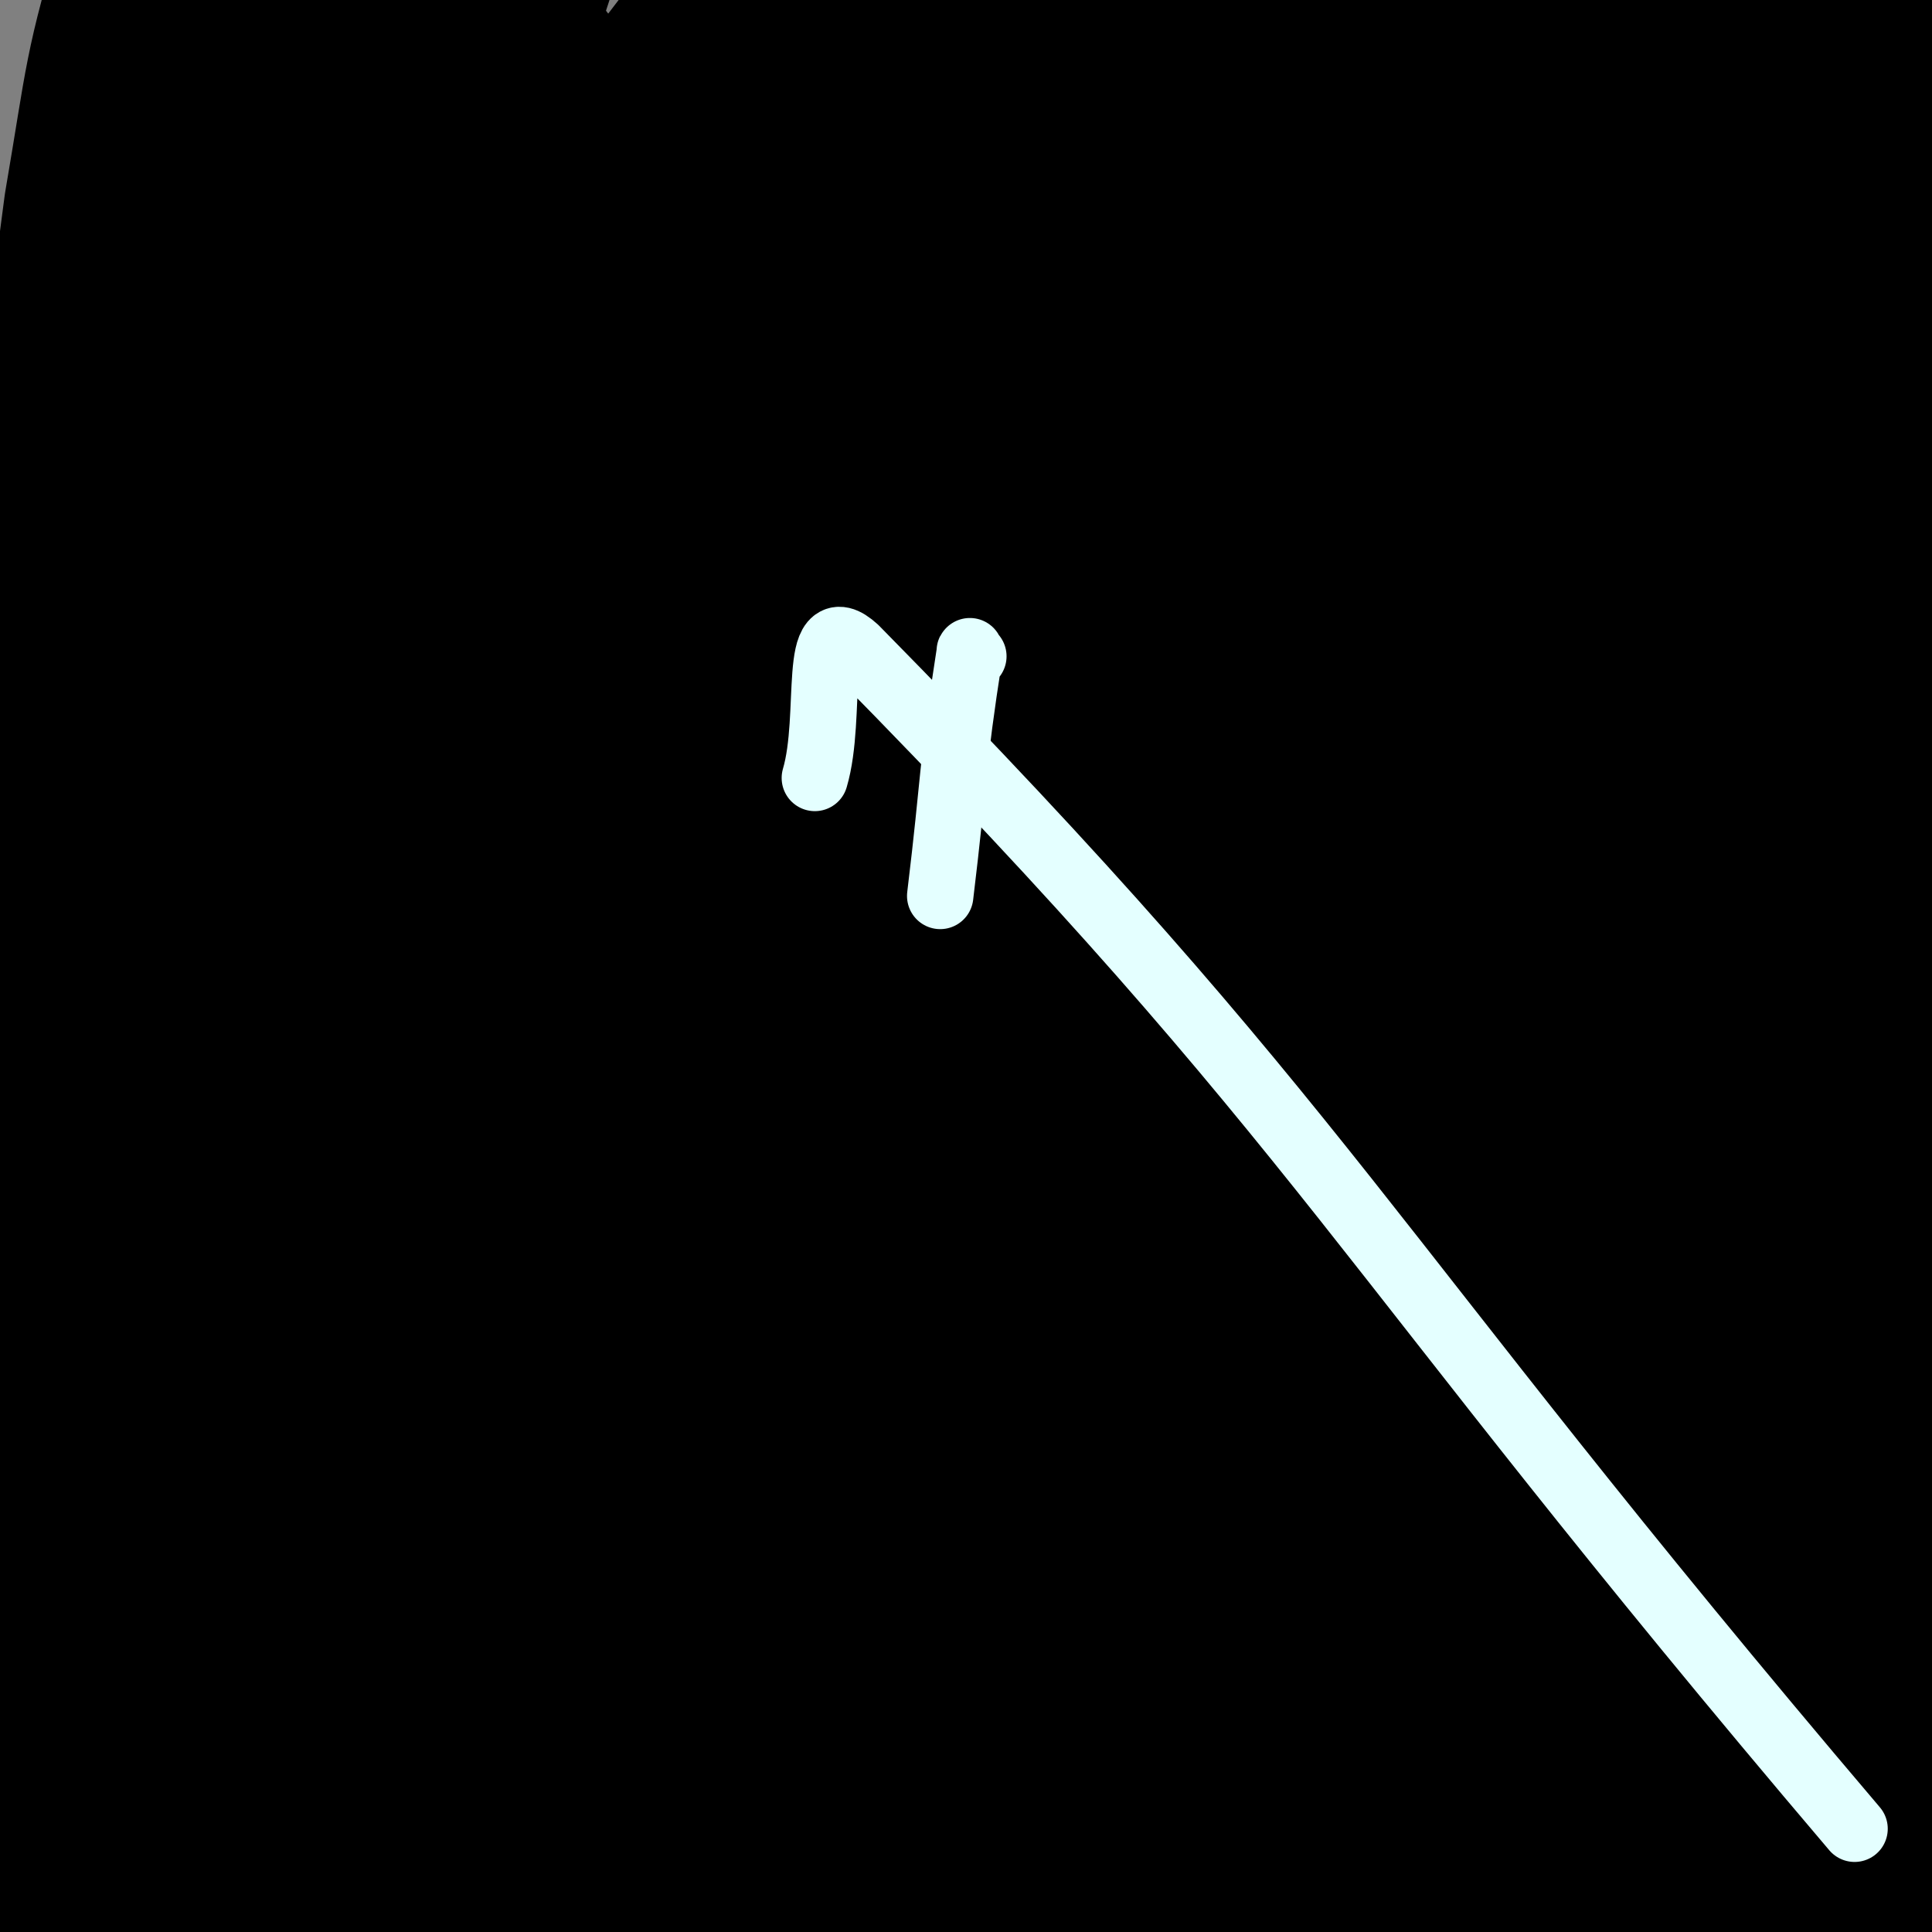
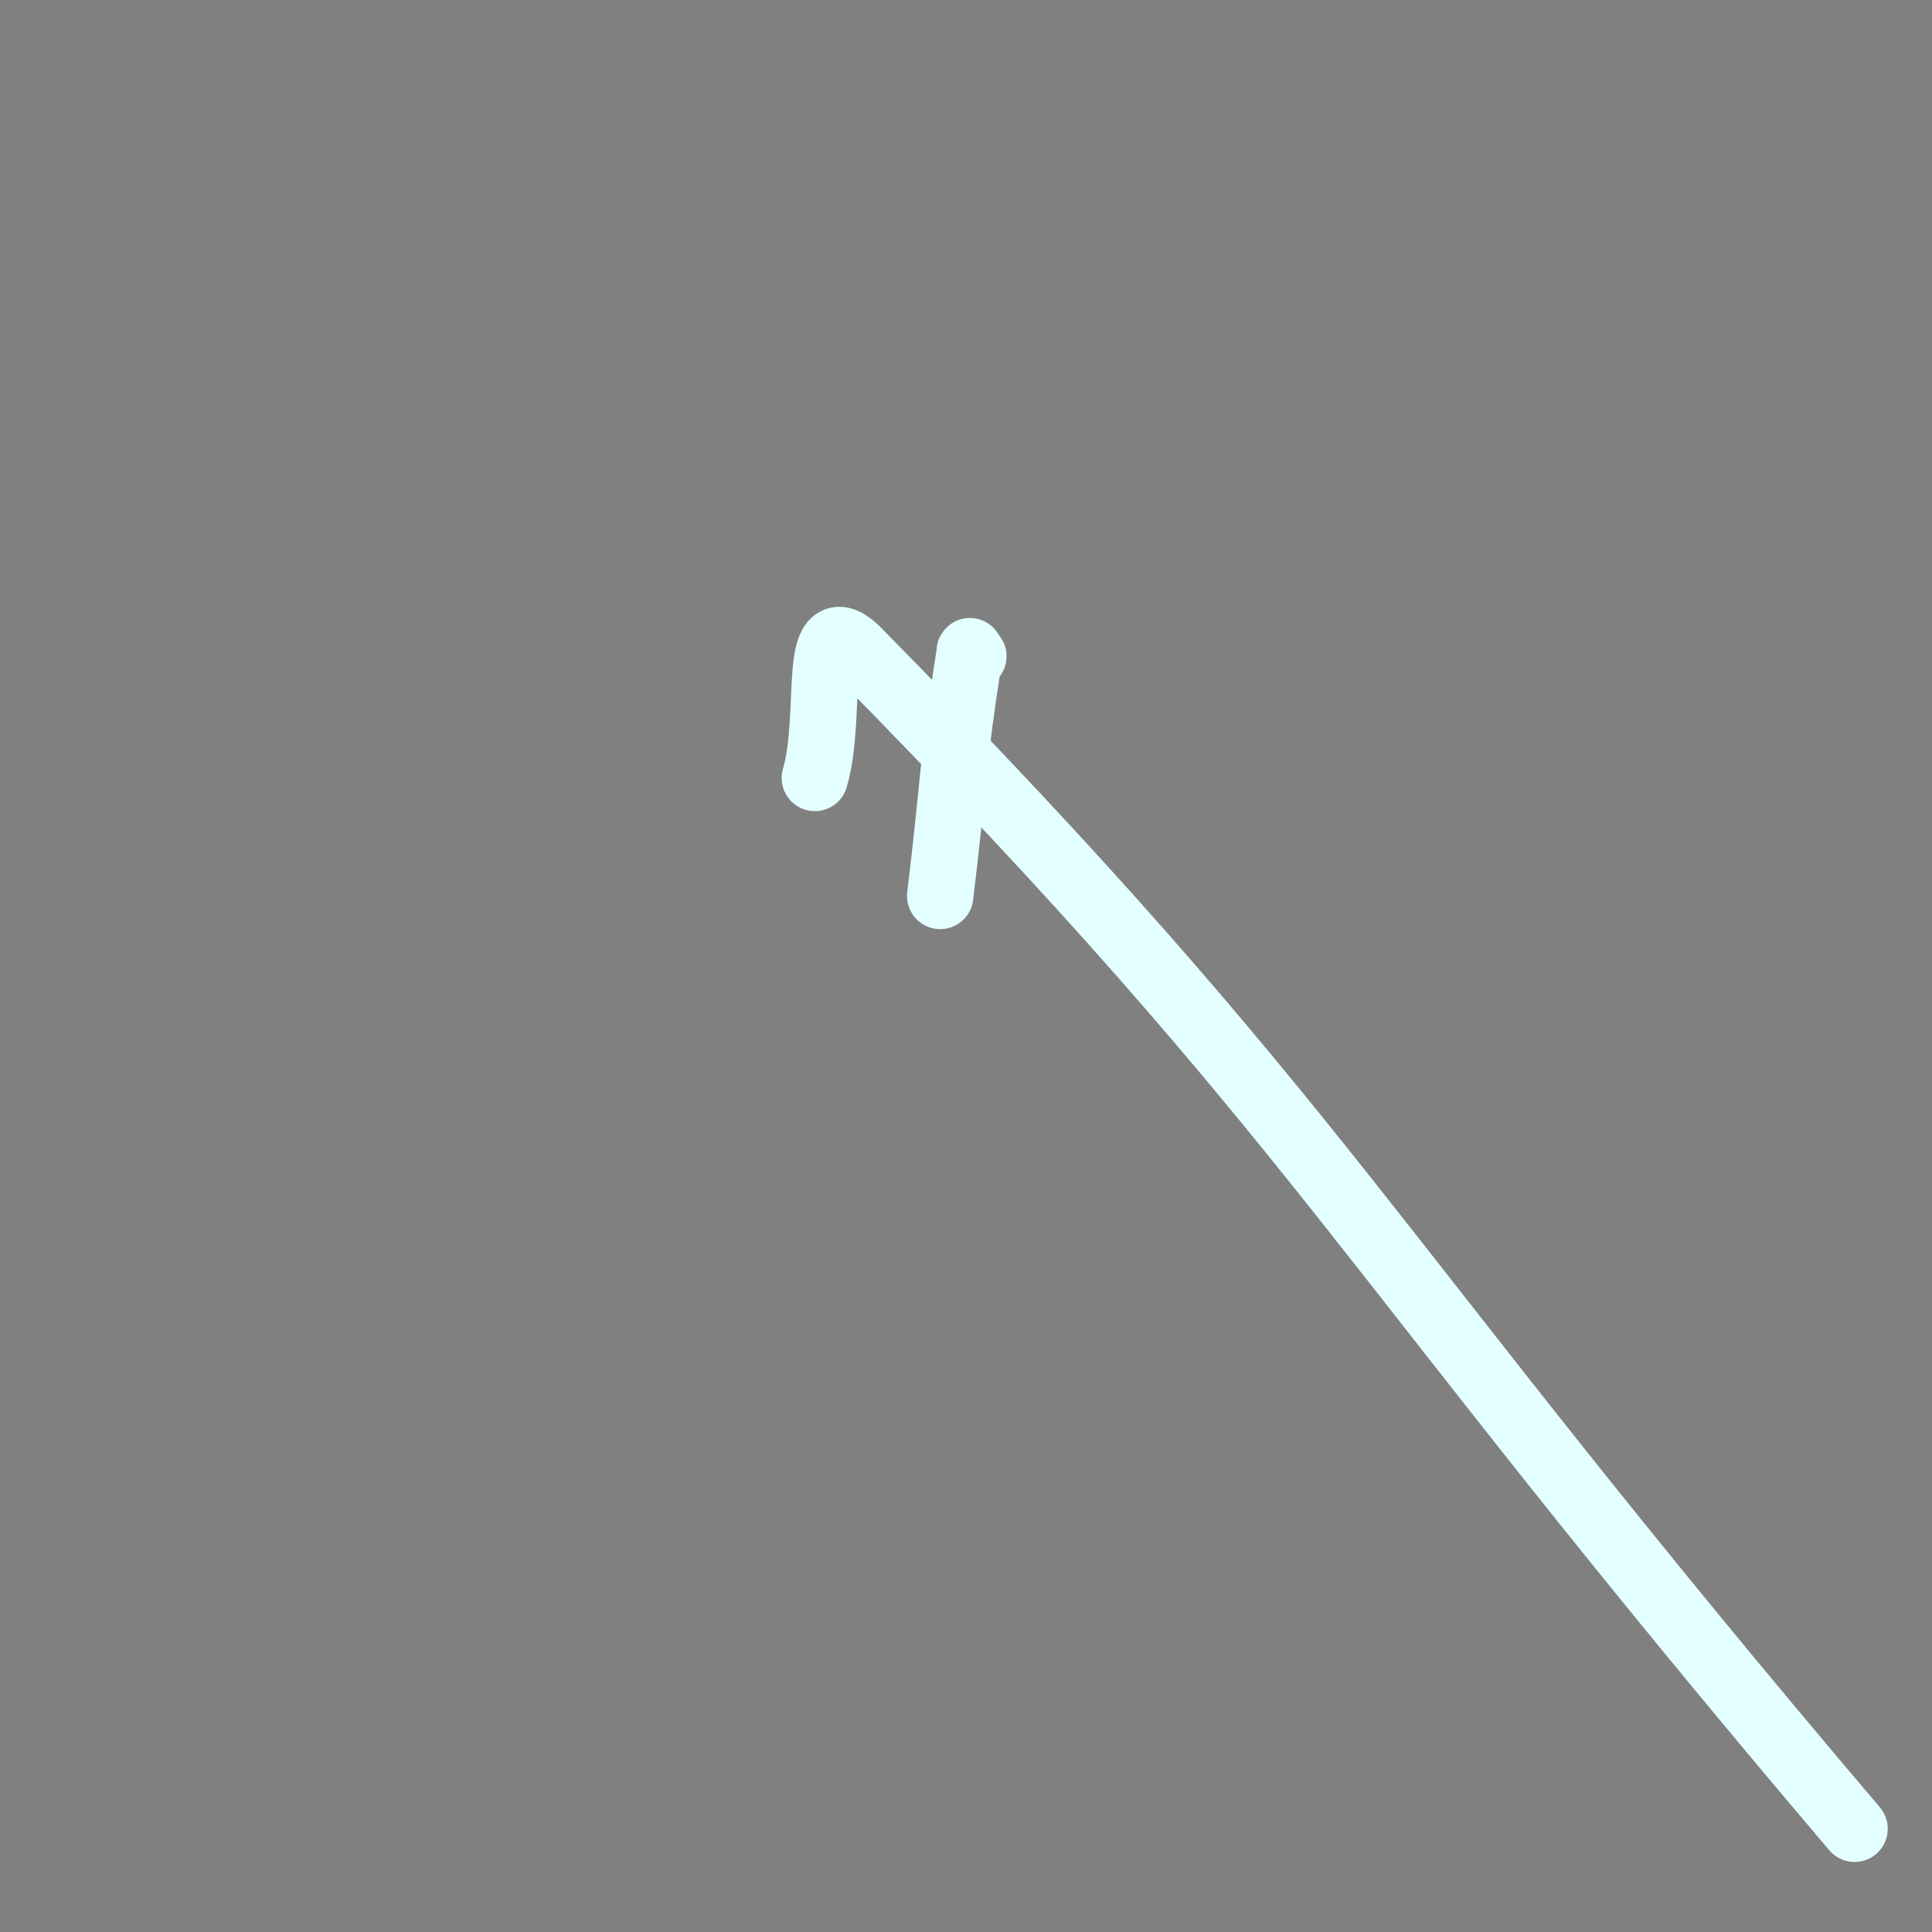
<svg xmlns="http://www.w3.org/2000/svg" viewBox="0 0 524 524" version="1.1">
  <rect x="0" y="0" width="524" height="524" fill="#808080" stroke="none" />
  <g fill="none" stroke="#000000" stroke-width="30" stroke-linecap="round" stroke-linejoin="round">
-     <path d="M52,468c-1,-1 -2,-2 -1,-1 10,0 11,0 22,1 13,2 12,3 25,5 15,3 15,3 30,5 24,3 24,4 48,6 19,1 19,2 39,1 20,-1 20,-2 39,-5 20,-3 19,-5 39,-7 18,-2 18,-2 36,-2 18,0 18,-1 36,0 17,1 17,1 34,3 15,2 15,3 30,6 14,3 14,3 29,8 10,2 10,3 20,6 6,2 6,2 12,3 4,1 5,1 8,0 1,0 0,-1 0,-1 0,-1 0,-1 0,-1 -2,-3 -2,-4 -5,-6 -8,-5 -8,-6 -17,-9 -19,-5 -20,-5 -40,-8 -28,-3 -28,-4 -56,-4 -30,1 -31,2 -61,5 -33,5 -33,5 -66,12 -31,6 -31,7 -62,14 -44,11 -44,12 -88,23 -8,2 -8,2 -15,4 -4,0 -3,1 -7,2 0,0 -1,0 -1,0 3,1 4,2 7,1 26,-1 26,-2 52,-4 28,-2 28,-2 57,-3 31,-1 31,-1 62,-2 33,0 33,0 65,0 32,0 32,1 64,0 28,-1 28,0 56,-3 20,-1 20,-4 41,-5 6,0 6,2 13,3 3,0 4,0 7,-1 0,0 0,-1 -1,-1 -4,0 -5,0 -9,1 -14,1 -14,1 -29,2 -33,4 -33,4 -66,8 -32,3 -32,2 -64,6 -32,4 -32,5 -64,10 -29,4 -29,4 -57,9 -20,4 -20,4 -40,8 -8,2 -8,2 -16,4 -4,0 -5,0 -7,1 -1,0 1,0 2,0 25,-6 25,-6 51,-12 36,-8 36,-8 72,-15 41,-8 41,-8 82,-14 38,-6 38,-6 75,-10 24,-3 25,-3 49,-4 11,-1 11,-1 22,-2 1,0 1,0 2,-1 0,0 1,-1 0,-1 -27,3 -28,4 -56,8 -30,4 -30,4 -60,9 -31,4 -31,4 -61,8 -26,4 -26,4 -52,8 -21,3 -21,4 -41,7 -12,2 -12,2 -24,5 -1,0 -1,0 -1,-1 1,0 1,0 1,0 9,-2 9,-2 18,-4 37,-6 37,-6 74,-13 39,-7 39,-7 78,-13 33,-6 33,-7 66,-11 23,-3 23,-2 46,-3 7,-1 12,0 14,0 2,0 -3,-1 -6,0 -23,1 -23,2 -46,4 -37,3 -37,2 -74,5 -42,2 -42,2 -84,5 -38,2 -38,2 -75,4 -30,2 -30,2 -59,3 -20,1 -21,2 -41,1 -2,0 -2,0 -3,-1 -1,-1 -1,-1 0,-1 19,-7 19,-7 39,-12 34,-8 34,-8 68,-15 39,-7 39,-6 78,-11 36,-5 36,-6 73,-9 28,-2 28,-1 56,-1 9,0 9,1 19,1 3,0 7,0 5,0 -6,1 -9,2 -19,3 -31,4 -31,4 -62,6 -43,3 -43,3 -86,6 -44,3 -44,3 -87,7 -42,4 -42,3 -84,9 -33,4 -32,5 -65,11 -17,3 -16,4 -33,8 -1,0 -2,0 -2,0 1,-1 2,-1 5,-2 12,-5 12,-7 25,-10 38,-9 38,-8 77,-14 37,-6 37,-5 74,-9 33,-4 33,-4 67,-6 27,-1 27,0 54,0 15,0 15,2 31,2 5,-1 10,-2 10,-2 0,-1 -6,0 -11,0 -16,1 -16,1 -31,1 -42,3 -42,3 -85,6 -37,2 -38,2 -75,4 -40,2 -40,2 -79,5 -25,2 -27,-2 -51,4 -7,2 -4,7 -10,12 -1,2 -2,3 -3,2 -1,-1 -4,-4 -2,-5 17,-10 20,-10 41,-17 37,-12 37,-13 76,-22 41,-9 42,-8 84,-13 37,-5 37,-4 74,-6 27,-2 27,-1 53,-2 13,0 13,1 25,0 2,0 4,-1 4,-1 -1,0 -3,0 -6,0 -32,0 -32,0 -64,0 -35,-1 -35,-1 -71,-1 -37,0 -37,0 -75,1 -33,1 -33,0 -66,1 -23,1 -23,1 -46,2 -8,1 -8,1 -16,2 -3,0 -4,1 -7,1 0,0 1,-1 1,-1 30,-4 30,-4 60,-6 41,-4 41,-5 82,-8 48,-4 48,-5 97,-6 44,-2 45,-2 89,0 34,2 34,3 67,6 22,2 22,2 45,5 6,1 14,3 12,3 -3,0 -11,-2 -23,-4 -32,-5 -31,-6 -63,-9 -43,-4 -43,-3 -85,-6 -42,-3 -42,-3 -84,-4 -40,-2 -40,-1 -80,-1 -48,0 -48,0 -97,0 -3,0 -10,0 -7,0 20,1 27,2 54,3 36,1 36,0 72,0 46,0 46,0 92,0 43,0 43,-2 86,1 34,3 34,5 67,11 21,3 21,4 42,8 1,1 2,1 1,1 -9,2 -11,3 -22,4 -35,3 -35,3 -70,4 -46,2 -46,1 -93,1 -47,0 -47,0 -94,0 -42,0 -42,-1 -84,1 -28,1 -30,-2 -56,4 -7,2 -4,7 -9,12 -1,2 -1,1 -3,2 -1,1 -4,3 -2,2 16,-4 18,-7 38,-11 35,-7 35,-7 71,-10 40,-3 40,-1 80,-1 37,0 37,-1 73,0 26,1 26,2 51,4 9,1 9,1 18,2 0,0 1,0 1,0 -22,0 -23,0 -46,1 -35,0 -35,-1 -70,0 -39,1 -39,1 -78,2 -34,2 -34,0 -68,4 -22,3 -21,4 -43,9 -7,1 -7,2 -14,4 -2,0 -4,0 -3,0 13,-2 15,-3 31,-6 34,-5 34,-6 69,-10 46,-6 46,-5 91,-10 48,-4 48,-5 96,-7 40,-2 40,-1 80,0 26,0 26,0 53,2 8,1 18,1 17,2 -1,2 -11,3 -22,4 -30,2 -30,1 -60,2 -31,2 -31,2 -63,3 -27,2 -27,1 -54,2 -17,1 -17,1 -33,2 -6,0 -10,0 -11,1 -1,0 3,0 7,-1 8,-2 8,-2 15,-5 31,-12 31,-13 61,-27 25,-11 26,-11 50,-23 19,-10 18,-11 37,-22 13,-8 14,-7 27,-15 5,-3 5,-2 10,-5 " />
-   </g>
+     </g>
  <g fill="none" stroke="#000000" stroke-width="60" stroke-linecap="round" stroke-linejoin="round">
-     <path d="M186,428c-1,-1 -1,-1 -1,-1 -4,-6 -7,-5 -8,-12 -4,-18 -4,-19 -2,-38 2,-28 2,-28 10,-55 8,-31 9,-31 21,-62 12,-30 13,-29 25,-59 9,-22 11,-22 16,-45 2,-13 4,-18 -1,-28 -3,-4 -8,-2 -14,-1 -14,2 -15,0 -26,8 -27,18 -27,19 -49,42 -23,25 -25,25 -40,54 -17,31 -15,33 -25,67 -9,33 -8,34 -13,68 -5,30 -5,30 -6,61 -1,18 0,18 2,37 2,12 3,23 6,24 2,0 1,-11 3,-22 6,-35 7,-35 14,-70 7,-44 8,-44 14,-88 8,-51 6,-51 14,-101 7,-47 9,-47 16,-94 5,-35 8,-36 6,-71 -1,-15 -4,-16 -13,-28 -4,-6 -5,-7 -12,-8 -8,-1 -12,-2 -17,5 -29,39 -32,41 -50,87 -13,33 -8,35 -11,70 -3,41 -2,41 -3,82 -1,38 -1,38 0,75 1,29 1,29 3,57 1,21 2,21 4,43 1,9 0,10 2,18 0,0 2,0 2,-1 1,-1 0,-2 0,-4 0,-20 0,-20 -1,-40 -1,-40 -1,-40 -2,-80 -2,-51 -3,-51 -3,-102 0,-60 0,-60 4,-119 3,-46 5,-45 11,-90 1,-12 2,-12 2,-24 0,-7 -1,-7 -2,-14 0,-4 0,-5 -1,-7 0,-1 -1,0 -1,0 -7,13 -10,12 -14,26 -10,33 -9,34 -15,69 -5,37 -4,37 -6,75 -3,42 -2,42 -2,84 -1,40 0,40 1,80 1,38 -1,39 3,76 2,22 5,22 9,44 3,18 3,18 5,36 1,3 0,4 1,7 0,3 1,3 2,6 0,2 0,5 1,5 0,0 -1,-3 -1,-5 -3,-22 -4,-21 -7,-43 -5,-38 -6,-38 -9,-76 -3,-48 -3,-48 -3,-96 0,-48 -1,-49 2,-97 2,-26 5,-25 9,-51 1,-9 1,-9 2,-17 0,-4 0,-4 1,-8 0,0 0,0 0,-1 0,-1 0,-2 0,-1 0,29 0,30 0,61 0,36 0,36 1,73 0,38 0,38 2,77 2,36 2,36 5,72 2,30 0,30 4,61 3,22 2,23 9,43 2,6 4,6 10,10 3,3 5,6 7,4 3,-4 3,-7 4,-15 3,-24 3,-25 3,-49 1,-35 -1,-35 0,-69 1,-54 1,-54 5,-108 4,-54 3,-54 12,-107 7,-44 8,-43 19,-86 8,-28 9,-27 18,-55 1,-2 2,-3 1,-4 -1,0 -3,0 -4,2 -6,10 -5,10 -9,21 -12,37 -14,36 -22,74 -9,40 -8,40 -12,81 -5,44 -5,44 -7,87 -1,42 0,43 1,85 2,32 1,32 5,64 2,24 1,25 7,48 2,10 4,11 10,19 3,3 6,6 9,4 7,-6 7,-9 12,-19 11,-25 13,-25 19,-51 10,-40 7,-41 12,-83 5,-44 4,-44 9,-89 5,-40 5,-40 10,-80 4,-29 4,-29 7,-58 2,-14 3,-18 3,-28 0,-2 -2,1 -3,3 -4,9 -5,9 -7,18 -7,37 -7,37 -11,74 -5,41 -5,41 -7,82 -2,39 -1,39 0,78 0,34 0,35 3,69 2,28 3,28 7,56 2,10 3,10 6,20 2,5 2,5 4,9 1,2 3,5 3,4 -1,-18 -2,-22 -3,-43 -2,-32 -1,-33 -3,-65 -3,-38 -3,-38 -7,-75 -3,-31 -3,-31 -7,-62 -3,-18 -1,-21 -7,-36 -2,-4 -5,-3 -9,-2 -6,1 -7,1 -12,6 -17,19 -17,19 -30,42 -20,33 -23,32 -34,68 -14,45 -10,47 -17,94 -6,46 -6,46 -9,91 -2,28 -1,28 -1,55 0,12 0,12 1,24 0,4 1,9 1,7 1,-4 1,-9 1,-19 -1,-32 -2,-32 -3,-63 -2,-44 -2,-44 -3,-89 -1,-45 1,-45 0,-90 0,-27 1,-28 -2,-54 -1,-12 -2,-14 -6,-22 -1,-2 -3,0 -3,2 -5,8 -6,8 -7,17 -5,28 -3,29 -6,57 -2,29 -2,29 -3,59 -1,27 0,27 0,54 0,20 0,20 0,39 0,8 0,8 0,16 0,4 0,4 0,7 0,6 0,6 1,13 0,4 0,4 1,8 0,2 0,5 1,4 1,-6 1,-9 3,-18 5,-25 6,-25 10,-50 4,-36 4,-36 6,-72 3,-39 2,-39 4,-79 2,-27 2,-27 3,-54 1,-9 1,-9 1,-18 0,-2 -1,-4 -1,-3 -3,4 -4,6 -6,13 -6,21 -7,21 -10,42 -4,31 -3,31 -5,63 -1,35 0,35 0,69 0,32 1,32 2,63 0,24 -2,24 1,47 2,16 5,16 9,31 2,6 2,6 4,11 0,2 1,5 1,4 2,-8 2,-11 3,-22 4,-30 4,-30 7,-59 5,-47 3,-47 10,-93 7,-51 6,-51 18,-101 11,-48 13,-48 29,-94 15,-42 15,-43 33,-84 15,-34 14,-34 33,-66 14,-24 16,-23 32,-46 10,-15 10,-15 21,-29 5,-6 6,-6 10,-11 1,-1 0,-1 0,-1 -1,0 -2,0 -3,2 -9,10 -10,9 -16,20 -18,36 -19,36 -34,73 -16,42 -19,42 -29,85 -11,48 -8,49 -13,98 -4,45 -4,45 -3,89 1,34 0,34 6,67 3,16 5,15 11,31 1,4 1,8 3,7 3,0 5,-4 6,-9 7,-24 7,-24 10,-49 5,-40 2,-40 6,-79 5,-51 7,-51 13,-101 7,-51 4,-52 12,-102 7,-41 8,-42 19,-82 7,-24 6,-27 19,-48 4,-7 12,-6 15,-7 2,-1 -3,2 -6,4 -5,5 -7,4 -10,11 -14,29 -14,30 -24,61 -13,40 -13,41 -21,82 -10,48 -12,48 -16,96 -4,48 -2,49 0,97 2,45 2,45 9,89 4,31 4,31 12,61 6,23 4,26 15,46 3,6 7,7 13,7 5,0 7,-2 9,-8 9,-23 8,-25 12,-50 7,-39 7,-39 10,-79 4,-49 3,-49 5,-98 1,-50 1,-50 2,-99 2,-46 1,-46 5,-91 4,-56 5,-56 11,-111 1,-6 1,-7 3,-12 0,0 2,0 1,0 -9,16 -13,15 -21,33 -14,33 -14,34 -23,69 -11,47 -11,47 -18,95 -7,49 -7,49 -10,98 -1,41 0,41 3,81 2,30 2,30 7,60 4,21 5,21 10,41 2,5 3,4 5,9 1,1 1,4 2,3 8,-18 11,-20 17,-42 8,-35 7,-36 10,-72 5,-49 3,-49 6,-98 4,-52 1,-53 7,-105 6,-45 7,-45 17,-91 7,-32 3,-36 18,-64 8,-15 15,-10 29,-21 4,-3 5,-3 8,-7 1,-1 3,-5 1,-4 -8,3 -14,2 -22,11 -20,22 -21,24 -34,51 -20,43 -19,44 -31,90 -13,50 -12,50 -18,101 -5,44 -4,44 -5,89 -1,41 0,41 1,82 1,25 2,25 4,50 1,9 1,9 3,17 0,3 0,7 1,6 2,0 4,-3 5,-8 5,-37 5,-38 7,-75 2,-47 0,-47 1,-95 2,-52 1,-52 5,-104 3,-48 0,-49 9,-96 6,-32 9,-32 20,-62 4,-14 3,-15 10,-28 2,-4 6,-9 7,-7 2,3 -1,8 -2,16 -1,28 1,28 -1,56 -3,45 -5,45 -8,90 -4,52 -5,52 -5,103 -1,44 0,44 4,88 2,33 2,33 7,66 4,20 2,22 11,41 3,7 5,6 12,11 4,3 5,6 10,6 5,-1 7,-3 8,-8 5,-13 4,-14 5,-28 3,-43 2,-43 2,-86 0,-48 -1,-48 -1,-96 -1,-43 -1,-43 -2,-87 0,-41 -3,-41 1,-81 3,-28 5,-28 13,-54 5,-17 6,-17 13,-33 1,-3 1,-3 2,-5 0,0 -1,0 -1,1 -4,8 -5,7 -7,16 -10,31 -10,31 -16,64 -9,43 -10,43 -15,87 -9,83 -9,83 -13,166 -2,32 -1,32 2,63 4,29 6,29 12,57 0,3 1,6 2,6 1,1 2,-2 3,-6 3,-37 3,-38 5,-75 2,-44 1,-44 3,-87 1,-50 -1,-50 2,-100 4,-48 4,-48 12,-95 5,-34 4,-35 15,-66 8,-21 11,-20 22,-38 2,-3 2,-3 4,-6 2,-2 5,-5 4,-5 0,1 -3,4 -6,8 -6,13 -7,13 -11,27 -14,44 -15,44 -24,89 -8,47 -7,48 -10,95 -3,45 -4,45 -1,89 2,40 4,40 10,79 4,25 5,25 10,50 4,21 3,21 8,41 3,9 3,13 8,18 2,2 4,-2 6,-5 4,-7 6,-7 7,-15 6,-31 5,-32 6,-64 2,-35 1,-35 2,-70 1,-42 0,-42 2,-84 2,-38 2,-38 6,-76 2,-32 4,-31 7,-63 3,-27 0,-28 5,-54 3,-14 6,-13 13,-26 3,-6 3,-6 6,-12 0,-1 0,-1 0,-1 0,-1 0,-1 0,-1 0,-1 0,-2 0,-1 -4,9 -5,9 -8,20 -8,36 -7,37 -14,73 -8,43 -8,43 -16,86 -7,40 -10,40 -13,81 -3,35 -1,35 1,70 1,28 2,28 5,56 2,13 1,13 4,27 0,0 1,0 1,1 1,1 0,6 1,4 3,-15 4,-19 6,-38 3,-30 4,-30 5,-61 2,-42 -1,-43 2,-85 2,-48 2,-48 7,-95 4,-39 4,-39 10,-78 5,-24 5,-25 12,-49 5,-15 5,-17 12,-30 1,-2 3,0 5,-1 1,0 1,-1 1,-2 0,0 0,-1 0,-1 -1,1 -1,2 -3,4 -17,19 -22,16 -36,38 -17,29 -16,31 -26,64 -13,40 -11,41 -19,82 -8,40 -10,40 -14,81 -3,32 -1,32 0,65 0,25 -1,25 1,50 1,12 1,12 4,24 2,4 2,6 5,8 4,2 8,5 11,1 10,-14 10,-18 13,-37 8,-34 5,-34 9,-69 5,-41 4,-42 10,-83 6,-41 6,-41 14,-82 6,-37 5,-37 14,-74 7,-25 7,-26 19,-50 5,-11 8,-11 14,-19 0,-1 -2,1 -3,1 0,0 0,-2 0,-1 -1,8 0,10 -2,19 -5,22 -7,22 -12,44 -8,36 -5,36 -12,72 -8,41 -10,41 -18,81 -8,39 -8,39 -14,78 -6,35 -6,35 -8,70 -2,28 0,28 1,55 1,25 0,25 2,51 3,18 3,18 8,36 2,8 2,8 5,17 1,5 1,5 4,10 0,2 1,5 1,4 2,-8 2,-11 2,-21 3,-38 2,-38 4,-76 1,-34 0,-34 1,-68 2,-39 3,-39 6,-77 2,-39 0,-40 5,-78 5,-35 7,-35 14,-70 6,-29 5,-29 13,-58 3,-13 5,-12 9,-24 2,-6 1,-7 1,-13 1,-1 1,-1 1,-3 0,0 0,-1 0,0 -2,9 -1,10 -3,20 -8,36 -10,36 -16,72 -8,49 -7,49 -12,98 -5,48 -5,48 -8,96 -2,35 -2,35 -3,70 -1,25 -2,25 -2,49 -1,19 0,19 0,37 0,15 0,15 1,29 1,7 1,7 2,13 0,4 1,4 2,8 0,2 1,5 1,4 2,-7 3,-10 4,-21 2,-27 2,-27 3,-53 1,-34 0,-34 0,-68 0,-36 -1,-36 1,-71 2,-33 3,-33 6,-66 3,-30 3,-30 7,-60 3,-28 2,-28 7,-55 3,-20 5,-20 10,-41 0,-1 0,-1 0,-3 0,0 0,0 0,-1 0,-1 0,-2 0,-1 -4,20 -4,21 -9,43 -6,34 -8,34 -13,69 -4,35 -3,35 -5,70 -2,30 -1,30 -2,61 -1,21 -2,21 -2,42 0,19 0,19 1,38 2,18 3,18 6,35 2,14 3,13 5,27 1,4 0,4 1,9 0,3 0,3 1,6 0,3 0,6 1,5 0,-5 0,-8 1,-17 3,-22 4,-21 6,-43 2,-29 1,-29 2,-57 2,-31 2,-31 3,-61 2,-30 2,-30 4,-61 2,-28 3,-28 4,-56 2,-24 1,-24 2,-47 1,-13 2,-13 3,-26 0,-4 0,-4 0,-9 0,0 0,0 0,-1 0,-1 0,-1 0,-1 0,-1 0,-2 0,-1 -3,25 -3,26 -6,53 -4,39 -5,39 -8,79 -2,33 0,33 -1,67 0,28 -1,28 -1,56 -1,15 0,15 0,30 0,13 -1,13 0,27 0,6 1,6 2,12 1,9 0,9 1,18 2,8 2,8 4,16 1,5 0,5 1,9 1,3 3,7 3,6 1,-3 0,-7 0,-14 0,-7 0,-6 1,-13 0,-22 0,-22 1,-45 1,-23 2,-23 3,-47 1,-28 1,-28 1,-55 0,-24 -1,-24 -1,-48 0,-21 1,-21 1,-41 0,-19 -1,-19 -1,-37 -1,-9 -1,-9 0,-17 0,-1 0,-1 1,-2 0,-1 0,-1 0,-3 0,0 -1,0 -1,0 -1,8 -1,8 -1,17 -5,79 -6,79 -10,158 -2,30 -1,30 -3,60 0,21 -1,21 -1,42 -1,14 -1,14 -1,28 0,8 0,8 0,15 0,5 0,5 0,9 0,4 0,4 0,8 0,4 1,4 2,8 0,1 -1,2 -1,4 0,0 1,0 1,0 2,4 2,4 3,8 1,2 0,2 0,4 1,1 1,3 2,3 0,-1 0,-3 0,-5 1,-25 1,-25 2,-50 1,-27 2,-27 3,-54 1,-26 0,-26 0,-52 0,-24 0,-24 0,-47 0,-17 -1,-17 -1,-34 0,-14 0,-14 0,-29 0,-16 -1,-16 0,-32 1,-13 2,-13 3,-26 0,-6 0,-6 0,-12 0,-2 0,-2 0,-3 0,0 -1,0 -1,-1 0,0 0,0 0,-1 0,-1 0,-1 0,-1 0,-3 0,-3 0,-5 1,-23 1,-23 2,-46 0,-20 0,-20 1,-39 2,-16 3,-16 5,-31 0,-5 -1,-5 -2,-9 0,-1 0,-2 0,-3 0,0 -1,-2 -1,-1 -2,7 -2,8 -4,15 -11,45 -12,45 -21,90 -7,39 -8,39 -12,77 -4,38 -2,38 -3,77 0,32 0,32 0,64 0,19 -1,19 0,37 0,14 -1,14 1,27 1,2 3,1 4,3 2,2 1,3 3,4 1,1 2,0 3,0 3,0 3,0 5,1 2,2 3,2 4,4 4,6 4,6 6,13 2,8 1,9 1,17 1,3 1,3 1,6 1,4 0,4 0,8 0,2 0,2 0,5 0,3 -1,3 -2,6 -1,4 -1,4 -2,7 0,3 -1,3 -1,6 0,5 1,6 0,10 0,1 -1,1 -1,2 -1,0 -1,0 -1,0 " />
-   </g>
+     </g>
  <g fill="none" stroke="#E4FFFF" stroke-width="18" stroke-linecap="round" stroke-linejoin="round">
    <path d="M503,496c0,0 0,0 0,0 -136,-160 -142,-189 -271,-320 -12,-11 -6,18 -11,35 " />
    <path d="M264,178c-1,-1 -1,-2 -1,-1 -5,32 -4,33 -8,66 " />
  </g>
</svg>